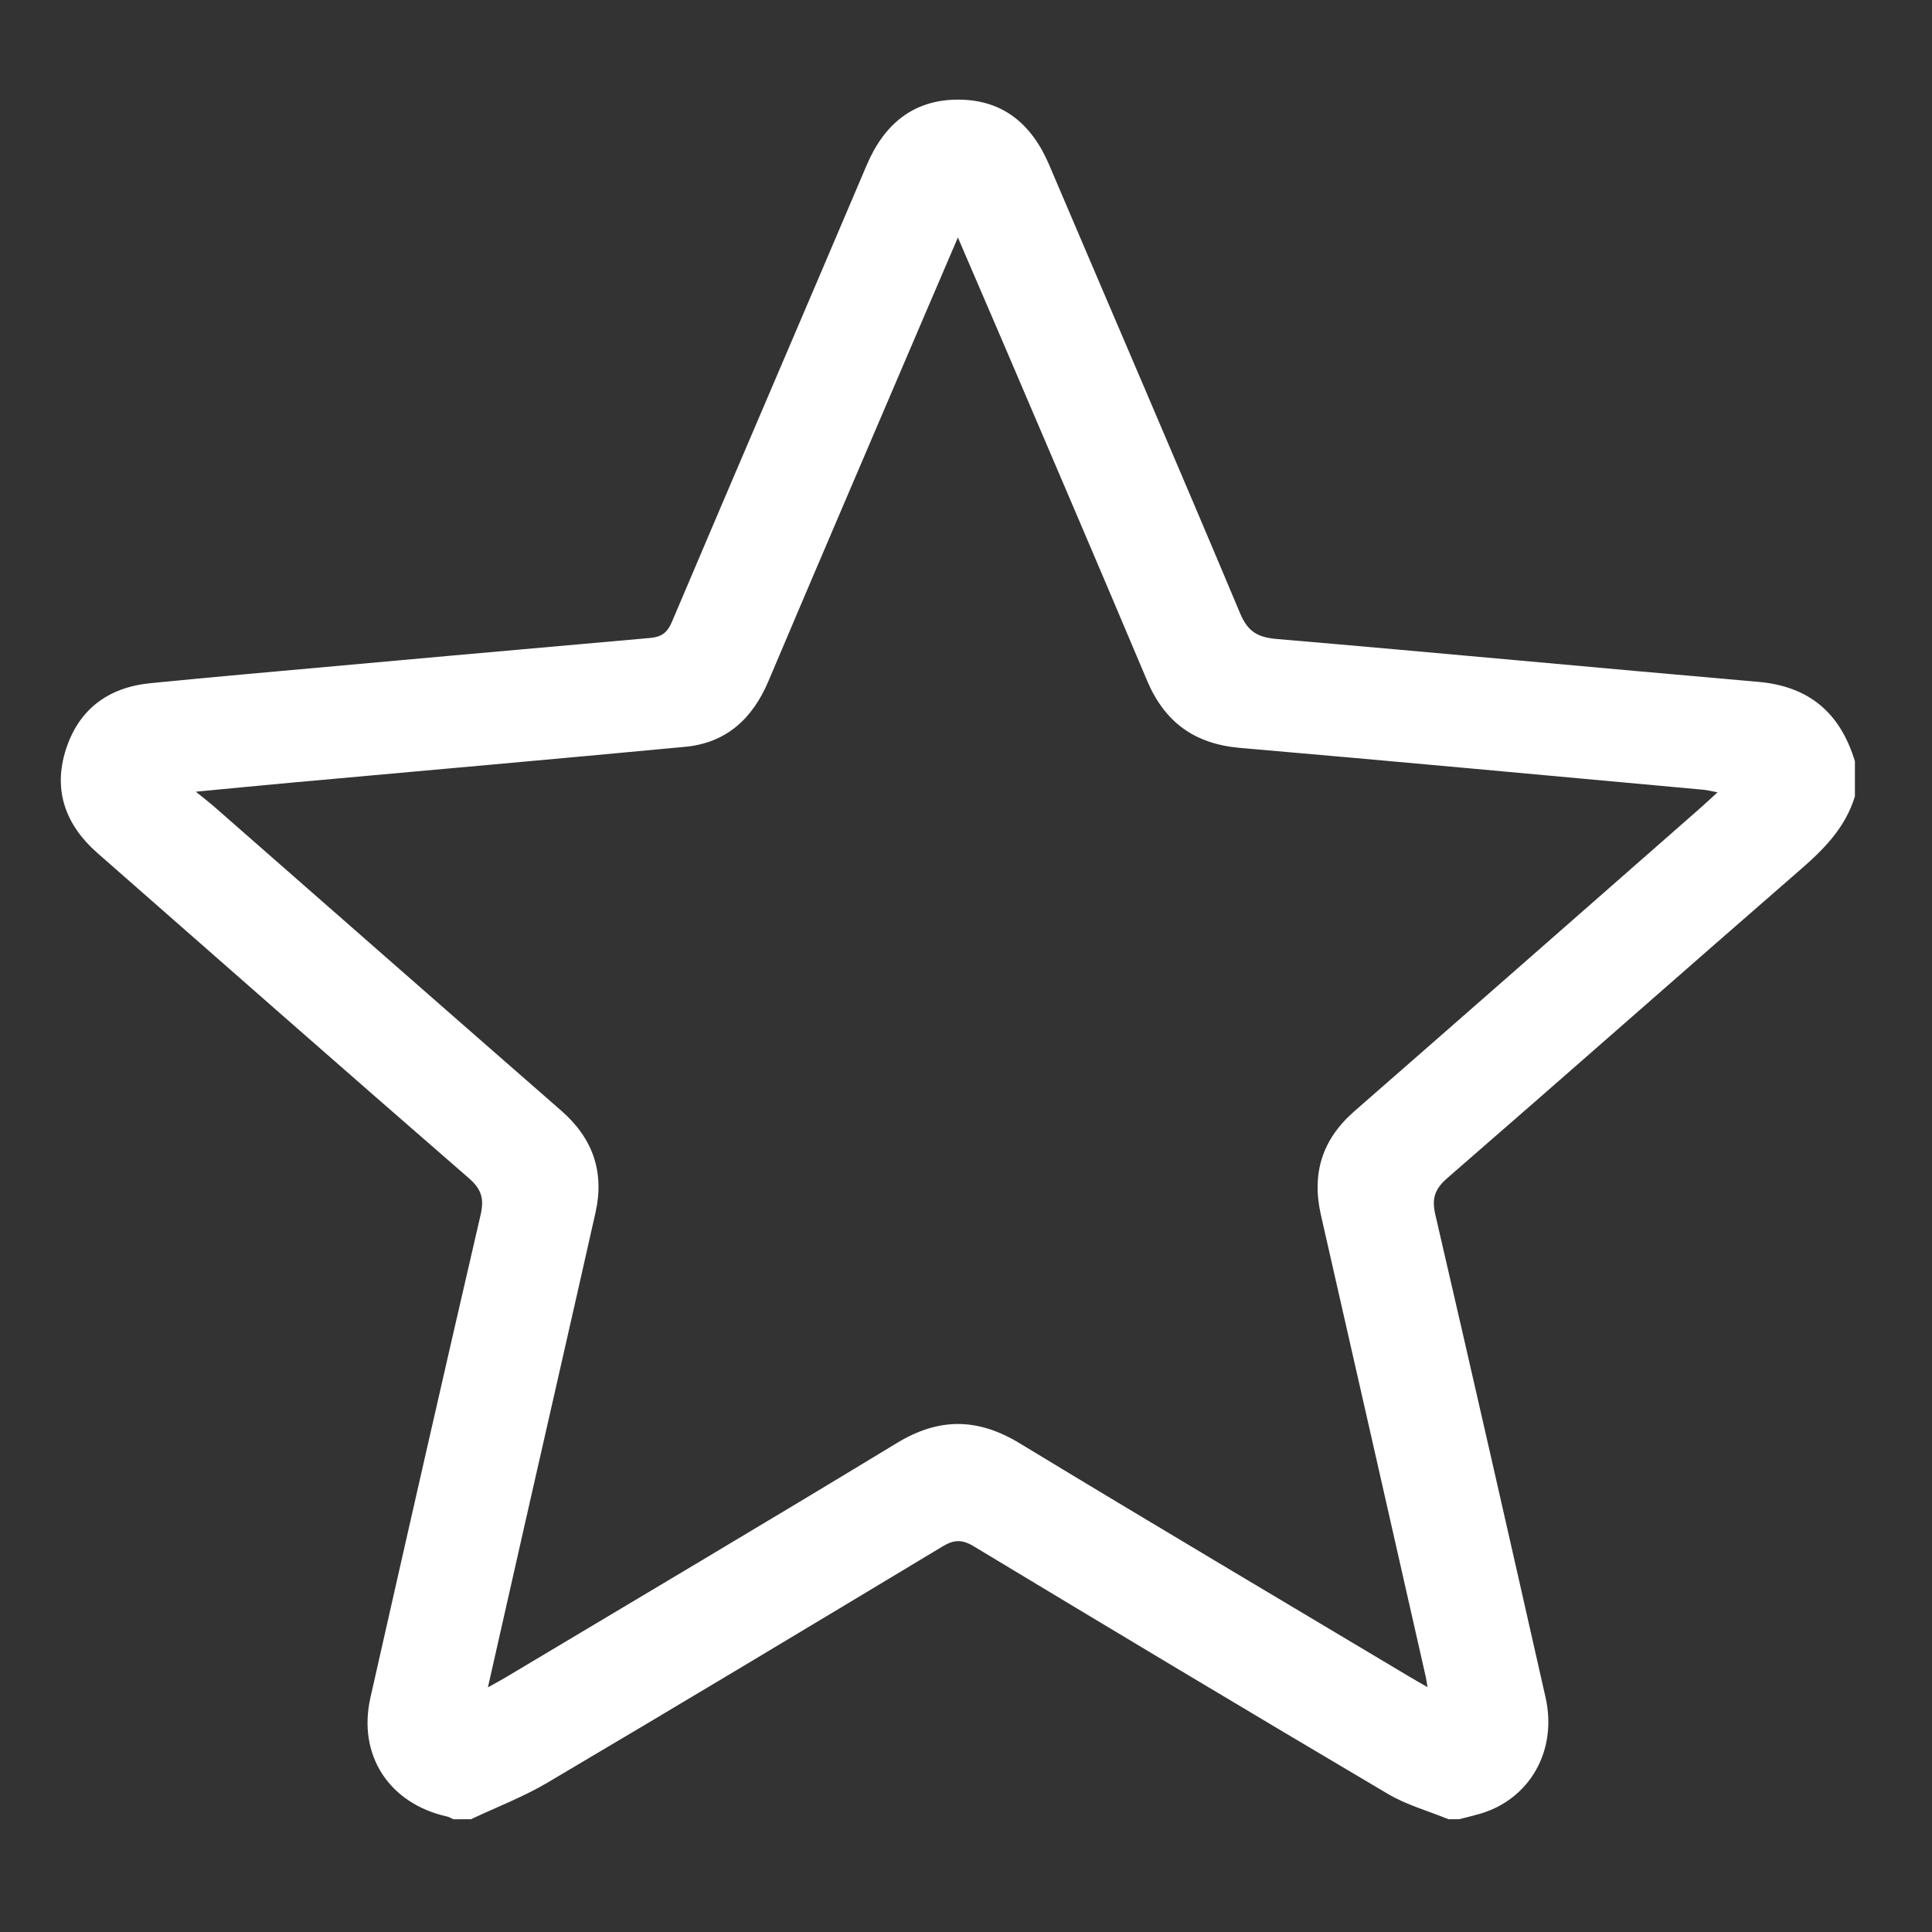
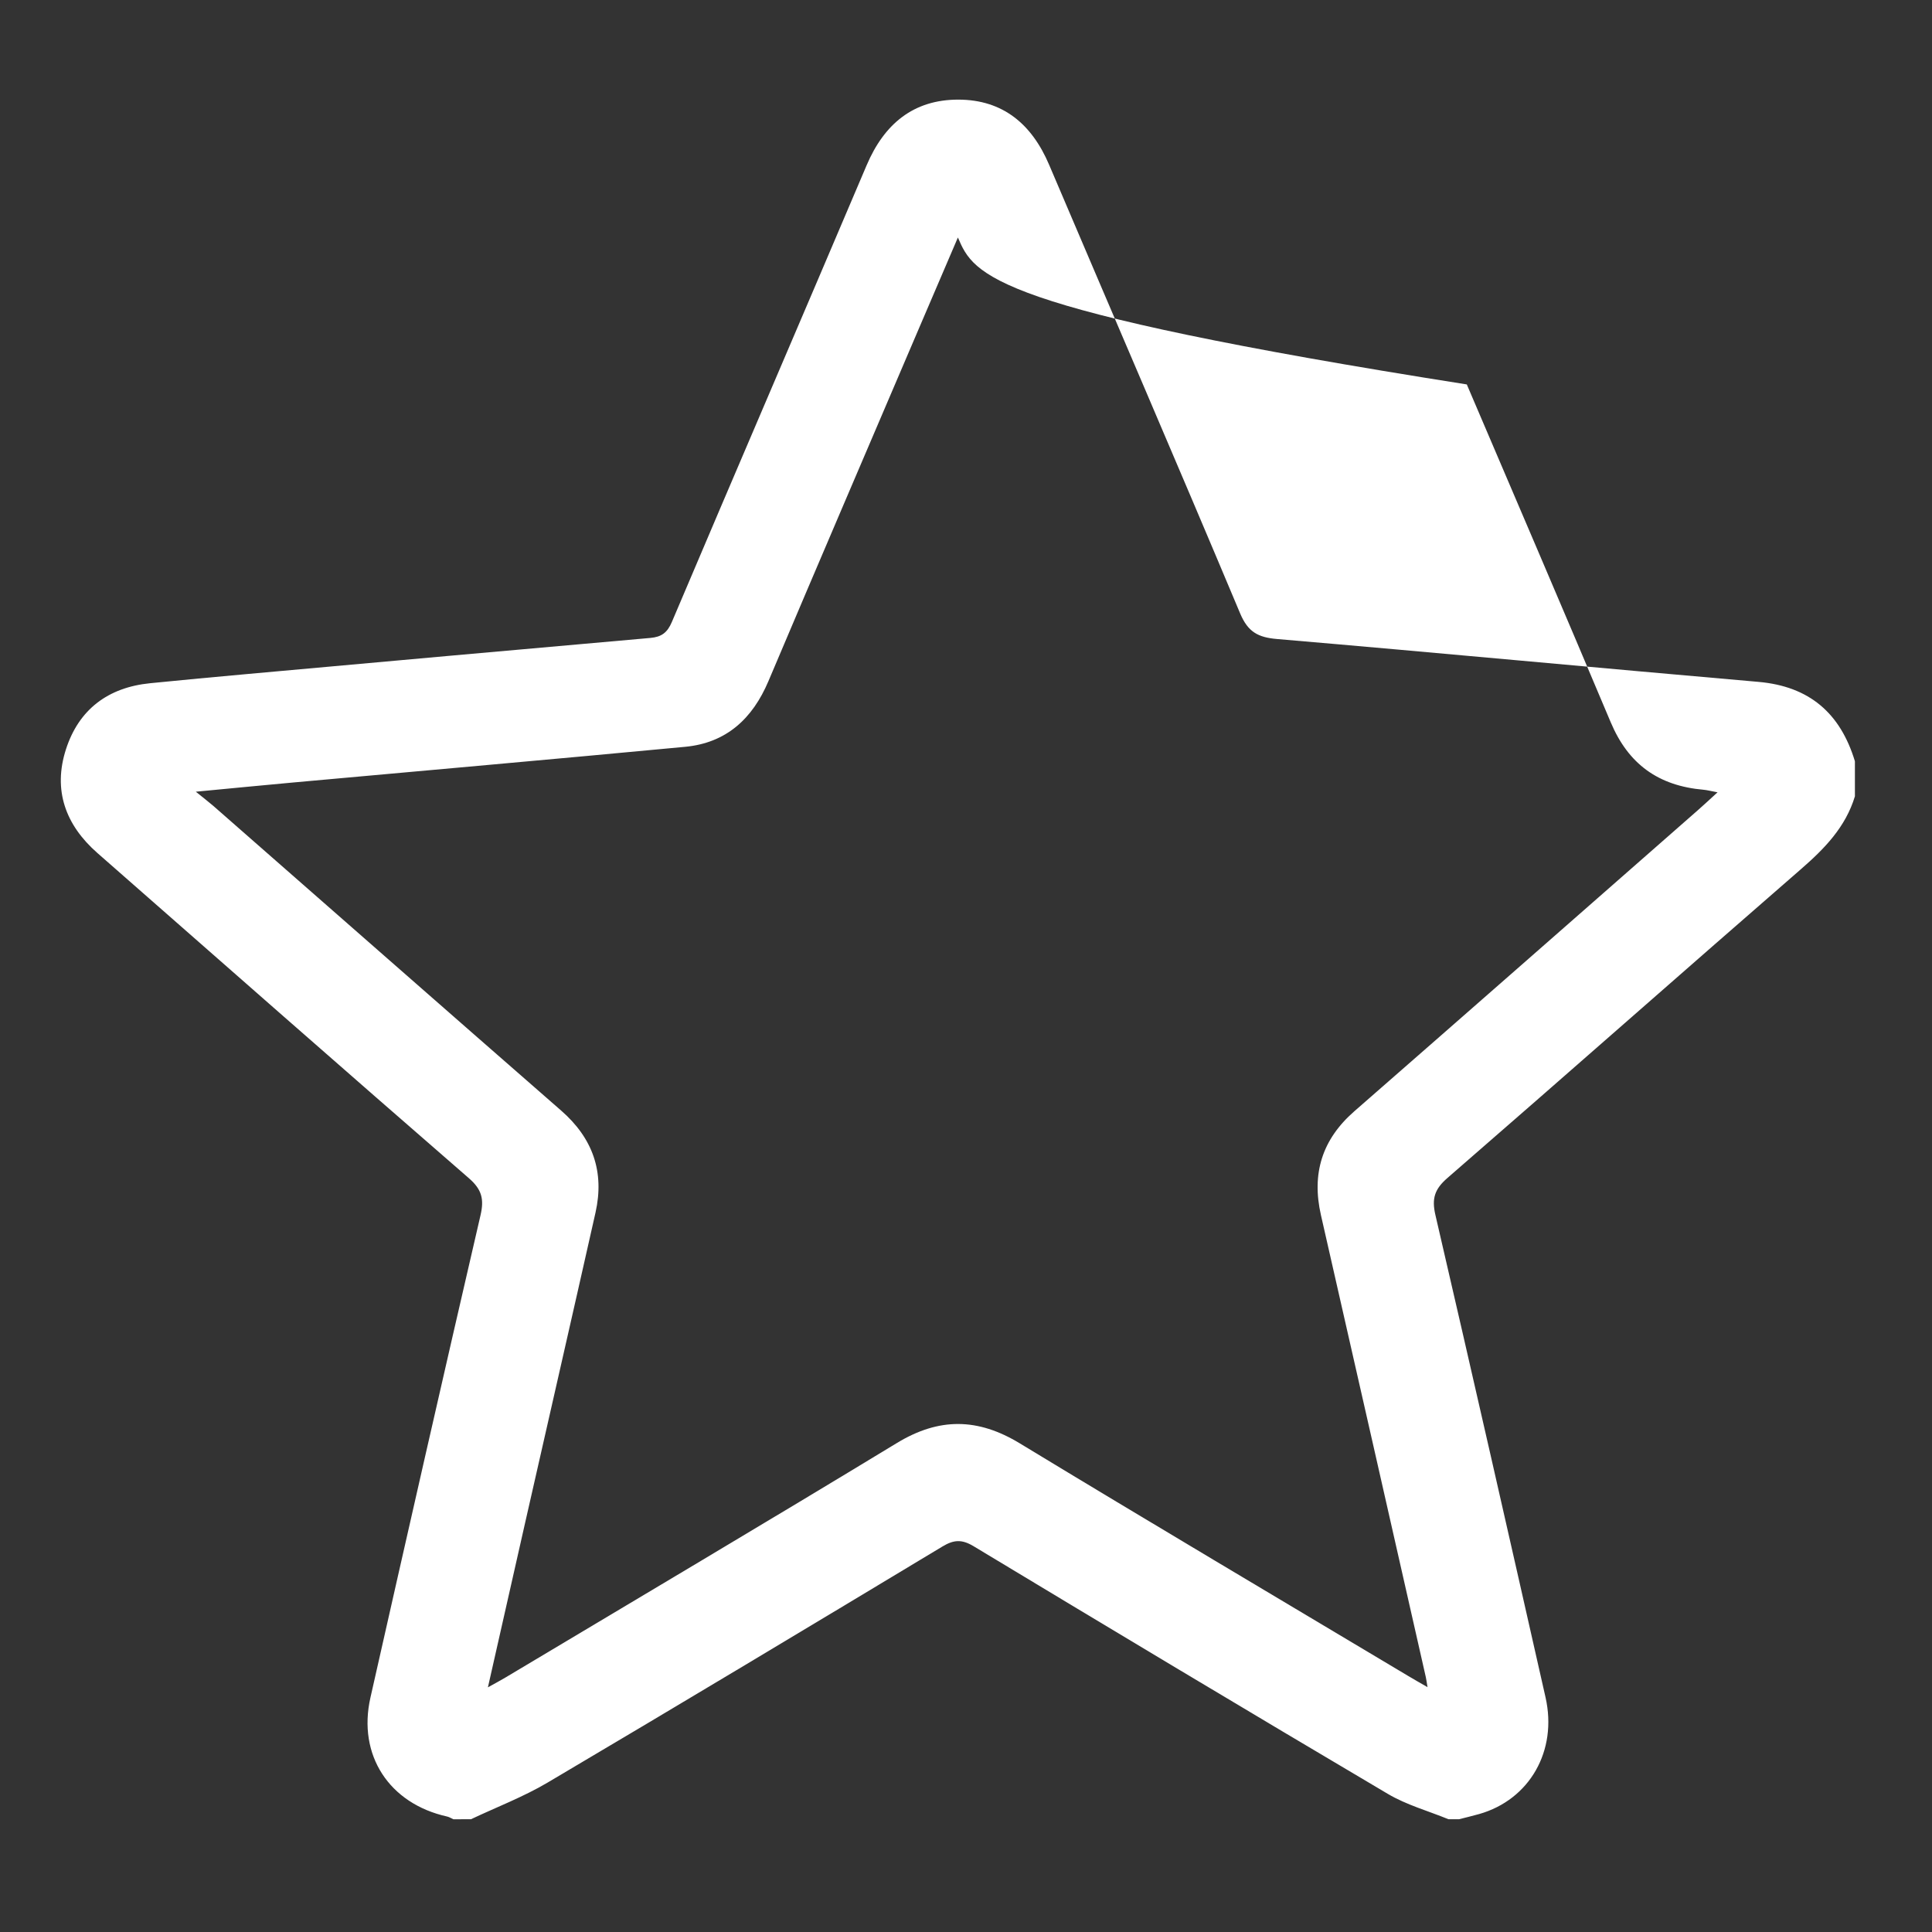
<svg xmlns="http://www.w3.org/2000/svg" id="Layer_1" x="0px" y="0px" viewBox="0 0 550.36 550.36" style="enable-background:new 0 0 550.36 550.36;" xml:space="preserve">
  <rect x="0" y="0" width="550.36" height="550.36" fill="#333333" stroke="none" />
  <style type="text/css"> .st0{fill:#FFFFFF;} </style>
-   <path class="st0" d="M129.17,518.25c-0.6-0.26-1.17-0.64-1.79-0.78c-16.52-3.67-25.56-17.47-21.86-33.87 c10.35-45.83,20.75-91.64,31.36-137.41c1.07-4.6,0.38-7.35-3.3-10.55c-35.4-30.74-70.59-61.72-105.83-92.64 c-9.11-7.99-12.71-17.93-8.96-29.56c3.66-11.35,12-17.61,23.94-18.81c9.26-0.93,18.53-1.79,27.8-2.63 c38.23-3.45,76.47-6.91,114.71-10.27c3.18-0.28,4.85-1.48,6.15-4.55c18.41-43.4,37.05-86.7,55.48-130.09 c4.97-11.71,13.28-18.74,26.17-18.71c12.69,0.03,20.91,7.04,25.8,18.52c18.14,42.61,36.5,85.13,54.43,127.83 c2.24,5.34,5.14,6.85,10.56,7.31c45.7,3.9,91.36,8.23,137.06,12.2c14.58,1.27,23.37,8.96,27.51,22.62c0,3.33,0,6.65,0,9.98 c-2.65,8.76-8.64,14.91-15.39,20.77c-33.64,29.24-67.03,58.75-100.69,87.96c-3.64,3.16-4.51,5.84-3.43,10.51 c10.62,45.78,21.02,91.61,31.38,137.44c3.45,15.27-4.56,29.15-18.91,33.24c-1.9,0.54-3.83,0.99-5.74,1.48c-1,0-2,0-2.99,0 c-5.78-2.37-11.96-4.07-17.28-7.22c-39.45-23.32-78.76-46.89-118-70.55c-3.37-2.03-5.66-1.87-8.91,0.09 c-37.41,22.53-74.85,45.01-112.44,67.23c-6.91,4.09-14.53,6.99-21.82,10.44C132.49,518.25,130.83,518.25,129.17,518.25z M272.87,67.65c-4.05,9.45-7.51,17.52-10.97,25.6c-14.35,33.59-28.76,67.14-43,100.78c-4.53,10.7-11.99,17.6-23.72,18.71 c-37.23,3.52-74.49,6.79-111.73,10.17c-8.68,0.79-17.35,1.64-27.67,2.62c2.48,2.01,3.79,3,5.02,4.07 c33.02,28.93,65.99,57.9,99.06,86.77c9.01,7.86,12.38,17.45,9.78,29.05c-6.63,29.48-13.38,58.94-20.06,88.41 c-3.48,15.35-6.94,30.7-10.59,46.83c2.12-1.18,3.55-1.93,4.92-2.75c37.22-22.25,74.53-44.34,111.59-66.85 c12-7.29,23.02-7.17,34.99,0.09c36.78,22.33,73.81,44.25,110.74,66.32c1.59,0.95,3.21,1.87,5.42,3.14 c-0.26-1.57-0.34-2.21-0.48-2.84c-9.95-43.88-19.88-87.77-29.88-131.63c-2.69-11.8,0.31-21.53,9.49-29.56 c32.69-28.55,65.29-57.19,97.91-85.81c1.67-1.46,3.29-2.98,5.58-5.07c-2.03-0.38-2.96-0.63-3.91-0.72 c-44.03-4.01-88.05-8.13-132.1-11.93c-12.98-1.12-21.5-7.31-26.53-19.25c-13.53-32.13-27.3-64.16-40.99-96.22 C281.66,88.04,277.53,78.49,272.87,67.65z" />
+   <path class="st0" d="M129.17,518.25c-0.6-0.26-1.17-0.64-1.79-0.78c-16.52-3.67-25.56-17.47-21.86-33.87 c10.35-45.83,20.75-91.64,31.36-137.41c1.07-4.6,0.38-7.35-3.3-10.55c-35.4-30.74-70.59-61.72-105.83-92.64 c-9.11-7.99-12.71-17.93-8.96-29.56c3.66-11.35,12-17.61,23.94-18.81c9.26-0.93,18.53-1.79,27.8-2.63 c38.23-3.45,76.47-6.91,114.71-10.27c3.18-0.28,4.85-1.48,6.15-4.55c18.41-43.4,37.05-86.7,55.48-130.09 c4.97-11.71,13.28-18.74,26.17-18.71c12.69,0.03,20.91,7.04,25.8,18.52c18.14,42.61,36.5,85.13,54.43,127.83 c2.24,5.34,5.14,6.85,10.56,7.31c45.7,3.9,91.36,8.23,137.06,12.2c14.58,1.27,23.37,8.96,27.51,22.62c0,3.33,0,6.65,0,9.98 c-2.65,8.76-8.64,14.91-15.39,20.77c-33.64,29.24-67.03,58.75-100.69,87.96c-3.64,3.16-4.51,5.84-3.43,10.51 c10.62,45.78,21.02,91.61,31.38,137.44c3.45,15.27-4.56,29.15-18.91,33.24c-1.9,0.54-3.83,0.99-5.74,1.48c-1,0-2,0-2.99,0 c-5.78-2.37-11.96-4.07-17.28-7.22c-39.45-23.32-78.76-46.89-118-70.55c-3.37-2.03-5.66-1.87-8.91,0.09 c-37.41,22.53-74.85,45.01-112.44,67.23c-6.91,4.09-14.53,6.99-21.82,10.44C132.49,518.25,130.83,518.25,129.17,518.25z M272.87,67.65c-4.05,9.45-7.51,17.52-10.97,25.6c-14.35,33.59-28.76,67.14-43,100.78c-4.53,10.7-11.99,17.6-23.72,18.71 c-37.23,3.52-74.49,6.79-111.73,10.17c-8.68,0.79-17.35,1.64-27.67,2.62c2.48,2.01,3.79,3,5.02,4.07 c33.02,28.93,65.99,57.9,99.06,86.77c9.01,7.86,12.38,17.45,9.78,29.05c-6.63,29.48-13.38,58.94-20.06,88.41 c-3.48,15.35-6.94,30.7-10.59,46.83c2.12-1.18,3.55-1.93,4.92-2.75c37.22-22.25,74.53-44.34,111.59-66.85 c12-7.29,23.02-7.17,34.99,0.09c36.78,22.33,73.81,44.25,110.74,66.32c1.59,0.95,3.21,1.87,5.42,3.14 c-0.26-1.57-0.34-2.21-0.48-2.84c-9.95-43.88-19.88-87.77-29.88-131.63c-2.69-11.8,0.31-21.53,9.49-29.56 c32.69-28.55,65.29-57.19,97.91-85.81c1.67-1.46,3.29-2.98,5.58-5.07c-2.03-0.38-2.96-0.63-3.91-0.72 c-12.98-1.12-21.5-7.31-26.53-19.25c-13.53-32.13-27.3-64.16-40.99-96.22 C281.66,88.04,277.53,78.49,272.87,67.65z" />
</svg>